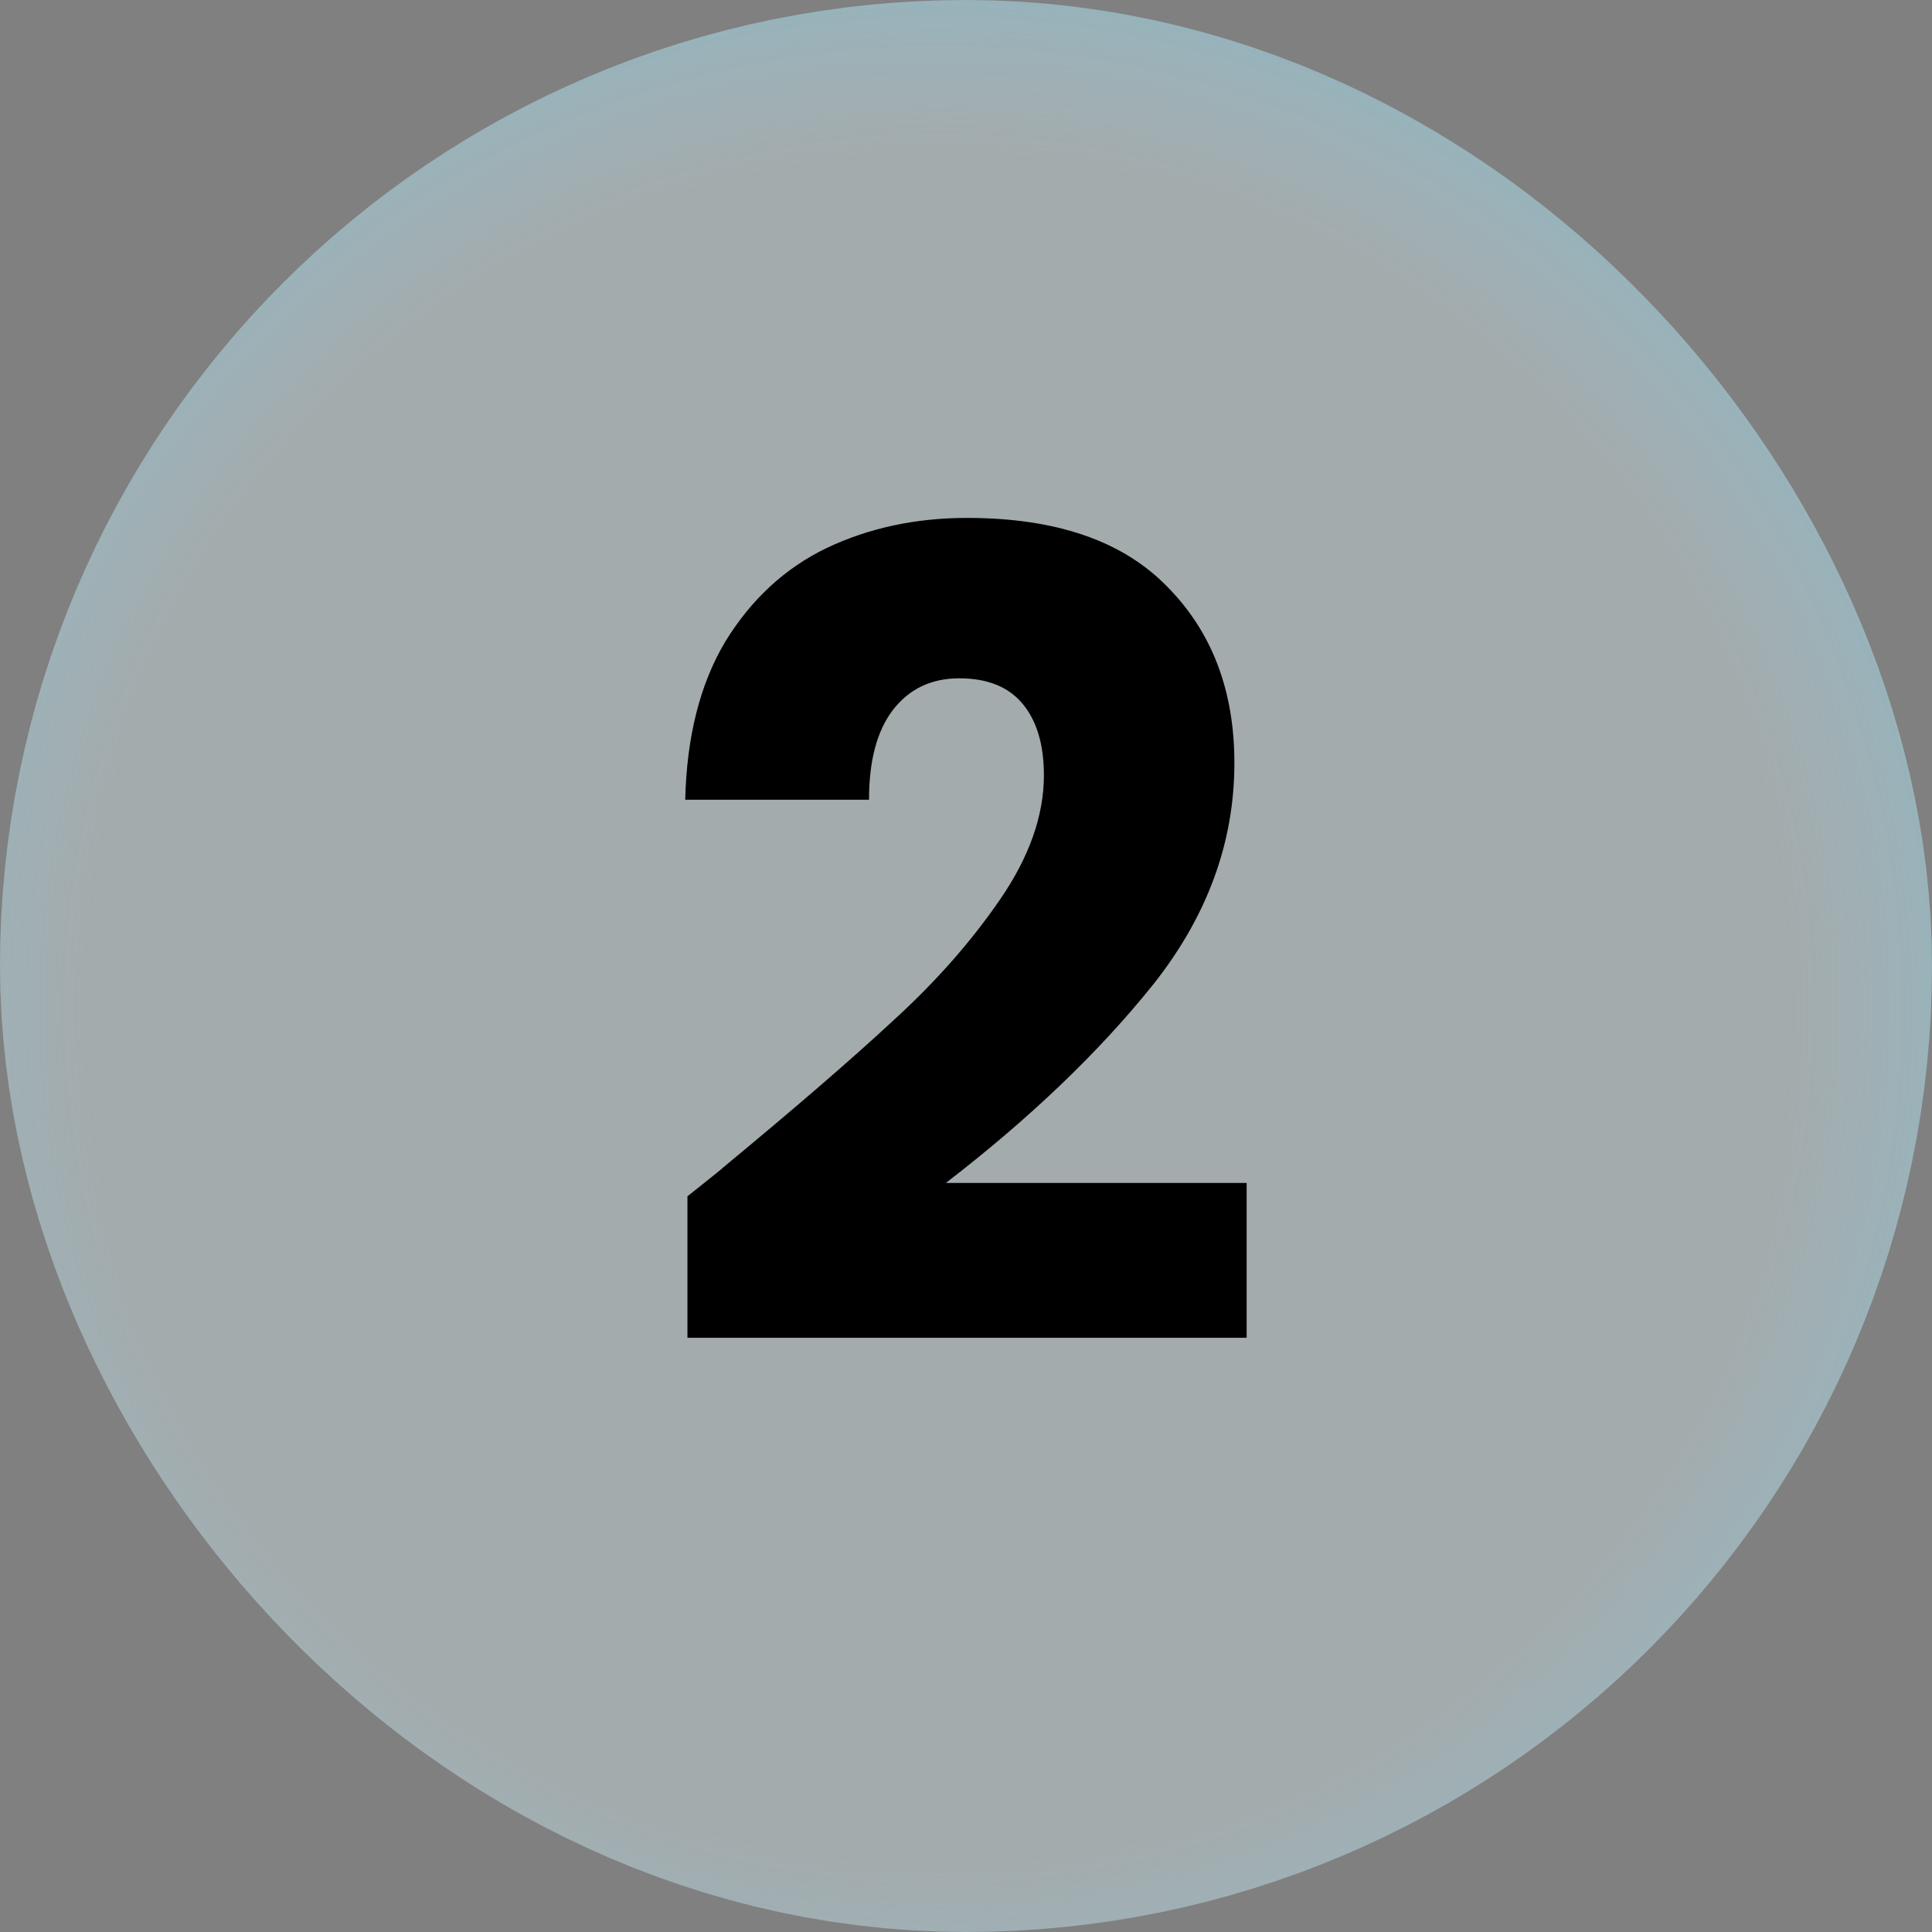
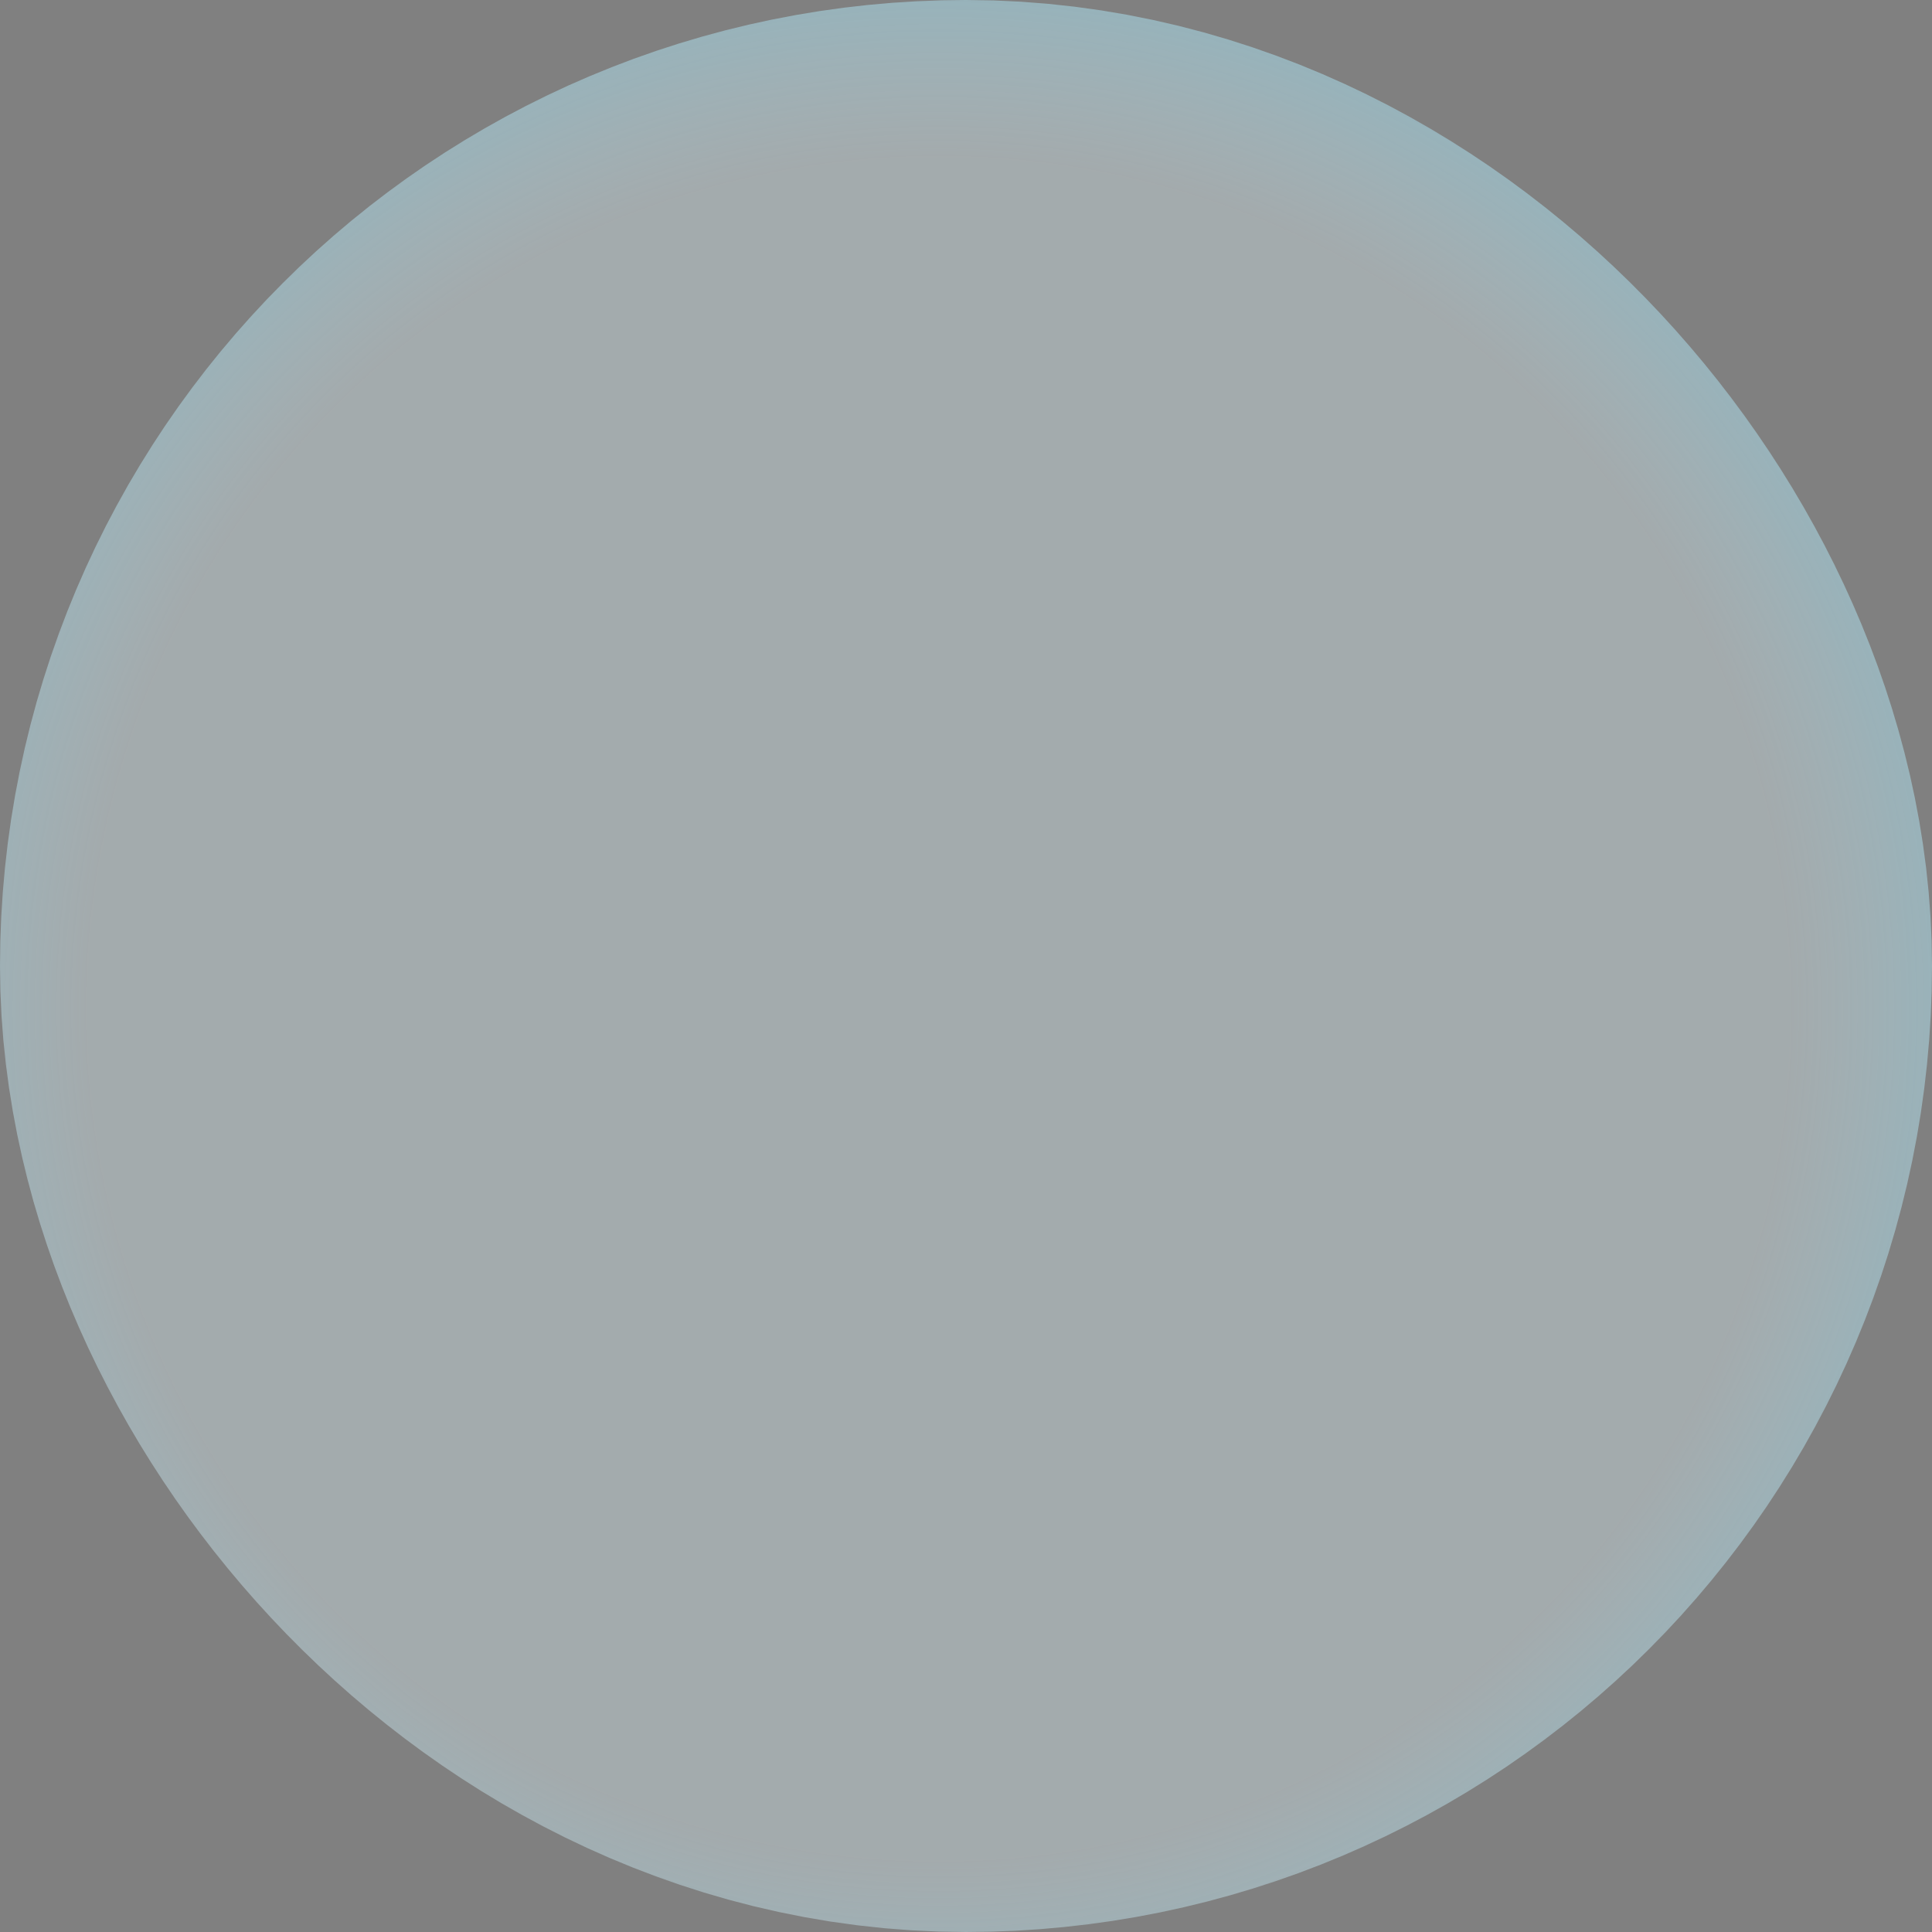
<svg xmlns="http://www.w3.org/2000/svg" width="111" height="111" viewBox="0 0 111 111" fill="none">
  <rect x="0" y="0" width="111" height="111" fill="#808080" stroke="none" />
  <rect x="27.75" y="27.75" width="55.5" height="55.5" rx="27.75" stroke="url(#paint0_radial_957_4337)" stroke-width="55.5" />
-   <path d="M39.496 68.732C40.947 67.58 41.608 67.047 41.48 67.132C45.661 63.676 48.947 60.839 51.336 58.62C53.768 56.401 55.816 54.076 57.48 51.644C59.144 49.212 59.976 46.844 59.976 44.54C59.976 42.791 59.571 41.425 58.76 40.444C57.949 39.463 56.733 38.972 55.112 38.972C53.491 38.972 52.211 39.591 51.272 40.828C50.376 42.023 49.928 43.729 49.928 45.948H39.368C39.453 42.321 40.221 39.292 41.672 36.86C43.165 34.428 45.107 32.636 47.496 31.484C49.928 30.332 52.616 29.756 55.56 29.756C60.637 29.756 64.456 31.057 67.016 33.66C69.619 36.263 70.92 39.655 70.92 43.836C70.92 48.401 69.363 52.647 66.248 56.572C63.133 60.455 59.165 64.252 54.344 67.964H71.624V76.86H39.496V68.732Z" fill="black" />
  <defs>
    <radialGradient id="paint0_radial_957_4337" cx="0" cy="0" r="1" gradientUnits="userSpaceOnUse" gradientTransform="translate(53.939 57.928) rotate(88.79) scale(73.901)">
      <stop offset="0.655" stop-color="#E2F6FC" stop-opacity="0.36" />
      <stop offset="1" stop-color="#48B7D6" stop-opacity="0.84" />
    </radialGradient>
  </defs>
</svg>